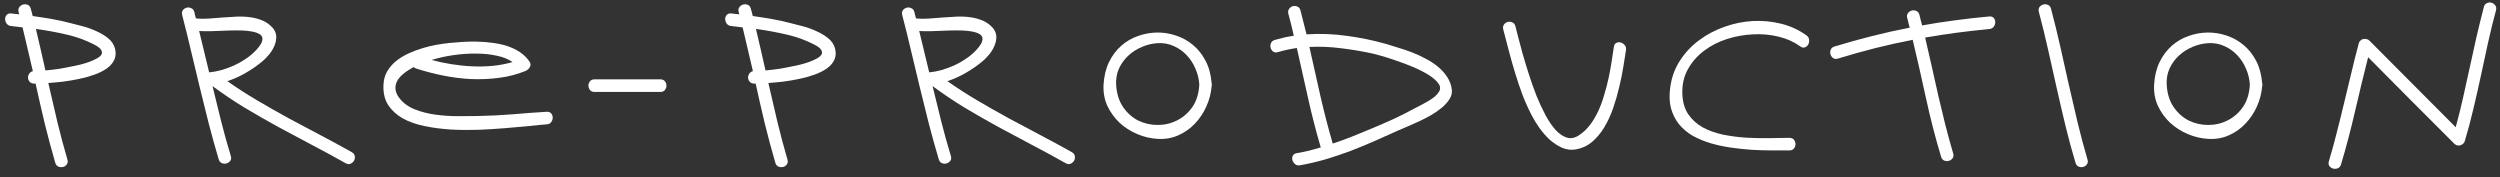
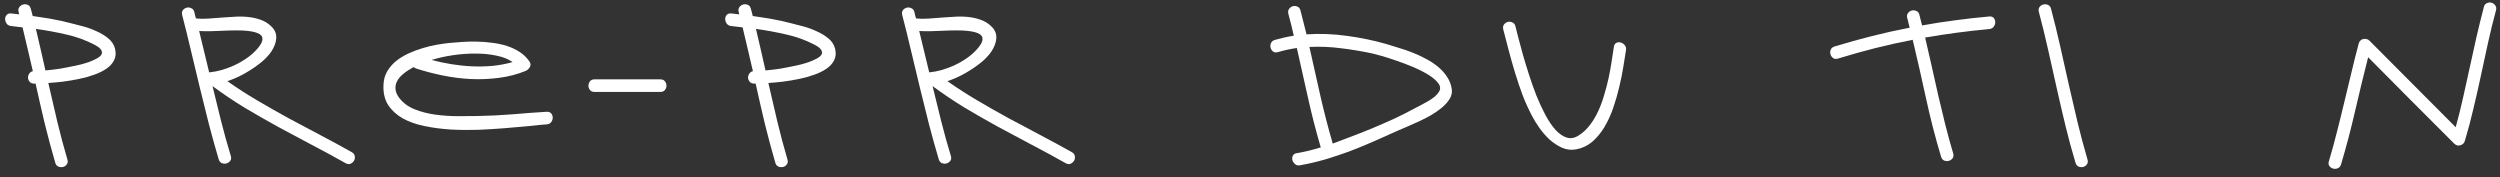
<svg xmlns="http://www.w3.org/2000/svg" width="282" height="20" viewBox="0 0 282 20" fill="none">
  <rect x="0" y="0" width="282" height="20" fill="#333333" stroke="none" />
  <path d="M8.03 2.628C8.406 2.719 8.85 2.833 9.363 2.97C9.875 3.106 10.377 3.289 10.867 3.517C11.368 3.733 11.812 4.001 12.2 4.32C12.587 4.627 12.843 5.009 12.969 5.465C13.094 5.955 13.066 6.388 12.883 6.764C12.712 7.128 12.433 7.447 12.046 7.721C11.659 7.994 11.191 8.228 10.645 8.421C10.109 8.615 9.539 8.775 8.936 8.9C8.332 9.025 7.728 9.128 7.124 9.207C6.52 9.276 5.962 9.327 5.449 9.361C5.78 10.82 6.116 12.267 6.458 13.702C6.799 15.126 7.181 16.556 7.603 17.992C7.671 18.208 7.648 18.39 7.534 18.538C7.432 18.687 7.295 18.784 7.124 18.829C6.953 18.875 6.777 18.863 6.594 18.795C6.423 18.727 6.304 18.584 6.235 18.368C5.802 16.875 5.404 15.388 5.039 13.907C4.686 12.426 4.344 10.934 4.014 9.43H3.86C3.643 9.43 3.478 9.367 3.364 9.242C3.25 9.116 3.182 8.974 3.159 8.814C3.148 8.644 3.188 8.484 3.279 8.336C3.37 8.176 3.512 8.074 3.706 8.028C3.512 7.197 3.319 6.371 3.125 5.55C2.943 4.73 2.749 3.91 2.544 3.089L1.262 2.936C1.034 2.913 0.863 2.822 0.75 2.662C0.636 2.503 0.579 2.332 0.579 2.149C0.579 1.967 0.636 1.813 0.75 1.688C0.863 1.551 1.034 1.494 1.262 1.517L2.185 1.62C2.162 1.574 2.145 1.534 2.134 1.5C2.134 1.454 2.122 1.403 2.1 1.346C2.043 1.13 2.071 0.947 2.185 0.799C2.299 0.651 2.441 0.554 2.612 0.509C2.783 0.463 2.954 0.475 3.125 0.543C3.296 0.611 3.41 0.754 3.467 0.97C3.512 1.118 3.552 1.261 3.586 1.397C3.621 1.534 3.655 1.671 3.689 1.808C4.418 1.91 5.142 2.024 5.859 2.149C6.589 2.275 7.312 2.434 8.03 2.628ZM8.32 7.447C8.503 7.413 8.742 7.362 9.038 7.293C9.346 7.214 9.653 7.123 9.961 7.02C10.28 6.906 10.57 6.781 10.832 6.644C11.106 6.507 11.3 6.359 11.414 6.2C11.527 6.04 11.533 5.864 11.431 5.67C11.339 5.476 11.089 5.271 10.679 5.055C9.676 4.531 8.611 4.143 7.483 3.893C6.355 3.63 5.21 3.42 4.048 3.26C4.242 4.046 4.424 4.827 4.595 5.602C4.777 6.376 4.954 7.157 5.125 7.943C5.671 7.897 6.207 7.835 6.731 7.755C7.266 7.664 7.796 7.561 8.32 7.447Z" fill="white" />
  <path d="M39.692 17.171C39.886 17.285 39.994 17.433 40.017 17.616C40.051 17.798 40.022 17.969 39.931 18.128C39.84 18.276 39.709 18.39 39.538 18.47C39.367 18.538 39.179 18.516 38.974 18.402C37.721 17.695 36.45 17.006 35.163 16.334C33.887 15.662 32.617 14.984 31.352 14.3C30.087 13.605 28.834 12.887 27.592 12.147C26.362 11.395 25.165 10.592 24.003 9.737C23.98 9.714 23.969 9.703 23.969 9.703C24.288 11.036 24.613 12.358 24.943 13.668C25.274 14.978 25.638 16.288 26.037 17.599C26.105 17.815 26.083 17.997 25.969 18.145C25.855 18.294 25.712 18.39 25.541 18.436C25.37 18.482 25.2 18.47 25.029 18.402C24.858 18.334 24.738 18.191 24.67 17.975C24.271 16.63 23.895 15.28 23.542 13.924C23.2 12.569 22.864 11.213 22.534 9.857C22.215 8.501 21.89 7.145 21.559 5.79C21.241 4.422 20.904 3.061 20.551 1.705C20.494 1.489 20.517 1.306 20.619 1.158C20.733 1.01 20.876 0.913 21.047 0.868C21.218 0.822 21.389 0.839 21.559 0.919C21.742 0.987 21.861 1.13 21.918 1.346C21.941 1.471 21.97 1.597 22.004 1.722C22.038 1.836 22.072 1.956 22.106 2.081C22.539 2.127 23.006 2.132 23.508 2.098C24.009 2.064 24.527 2.024 25.063 1.978C25.598 1.933 26.134 1.899 26.669 1.876C27.216 1.853 27.735 1.876 28.224 1.944C28.726 2.013 29.193 2.138 29.626 2.32C30.059 2.503 30.441 2.782 30.771 3.158C31.033 3.465 31.164 3.801 31.164 4.166C31.164 4.519 31.084 4.872 30.925 5.226C30.777 5.567 30.572 5.892 30.309 6.2C30.059 6.496 29.808 6.747 29.558 6.952C28.977 7.43 28.355 7.857 27.695 8.233C27.045 8.609 26.362 8.917 25.644 9.156C26.749 9.931 27.883 10.66 29.045 11.344C30.207 12.027 31.38 12.694 32.565 13.343C33.75 13.981 34.941 14.614 36.137 15.24C37.333 15.867 38.518 16.511 39.692 17.171ZM27.934 3.482C27.478 3.437 27.023 3.42 26.567 3.431C26.111 3.431 25.655 3.442 25.2 3.465C24.744 3.477 24.288 3.494 23.832 3.517C23.377 3.528 22.921 3.522 22.465 3.499C22.853 5.06 23.229 6.616 23.593 8.165C24.06 8.119 24.539 8.028 25.029 7.892C25.519 7.743 25.991 7.567 26.447 7.362C26.914 7.145 27.353 6.895 27.763 6.61C28.185 6.325 28.555 6.012 28.874 5.67C29.204 5.317 29.421 5.015 29.523 4.764C29.626 4.502 29.632 4.286 29.54 4.115C29.449 3.944 29.261 3.807 28.977 3.705C28.703 3.602 28.355 3.528 27.934 3.482Z" fill="white" />
  <path d="M61.664 14.027C61.163 14.061 60.508 14.124 59.699 14.215C58.89 14.295 57.995 14.374 57.015 14.454C56.047 14.534 55.027 14.597 53.956 14.642C52.897 14.676 51.849 14.665 50.812 14.608C49.775 14.54 48.789 14.409 47.855 14.215C46.921 14.021 46.106 13.731 45.411 13.343C44.716 12.944 44.17 12.438 43.771 11.822C43.383 11.207 43.212 10.449 43.258 9.549C43.281 8.991 43.418 8.495 43.668 8.062C43.93 7.618 44.261 7.231 44.66 6.9C45.07 6.57 45.531 6.285 46.044 6.046C46.556 5.807 47.081 5.607 47.616 5.448C48.163 5.277 48.698 5.146 49.222 5.055C49.747 4.963 50.225 4.895 50.658 4.85C51.102 4.804 51.592 4.764 52.128 4.73C52.675 4.696 53.233 4.684 53.803 4.696C54.384 4.707 54.965 4.753 55.546 4.832C56.127 4.901 56.679 5.02 57.203 5.191C57.727 5.362 58.206 5.59 58.639 5.875C59.072 6.16 59.437 6.519 59.733 6.952C59.869 7.157 59.881 7.362 59.767 7.567C59.653 7.761 59.499 7.903 59.306 7.994C58.36 8.381 57.357 8.644 56.298 8.78C55.249 8.917 54.184 8.963 53.102 8.917C52.031 8.86 50.966 8.723 49.906 8.507C48.858 8.29 47.861 8.028 46.915 7.721C46.813 7.675 46.727 7.624 46.659 7.567C46.226 7.795 45.85 8.04 45.531 8.302C45.212 8.552 44.973 8.826 44.813 9.122C44.654 9.407 44.585 9.709 44.608 10.028C44.631 10.347 44.762 10.671 45.001 11.002C45.434 11.583 46.015 12.022 46.744 12.318C47.485 12.614 48.277 12.819 49.12 12.933C49.963 13.047 50.8 13.104 51.632 13.104C52.475 13.104 53.216 13.098 53.854 13.087C55.164 13.064 56.463 13.001 57.75 12.899C59.049 12.785 60.354 12.688 61.664 12.608C61.892 12.597 62.063 12.66 62.177 12.796C62.291 12.933 62.347 13.093 62.347 13.275C62.347 13.446 62.291 13.611 62.177 13.771C62.063 13.93 61.892 14.015 61.664 14.027ZM57.819 7.003C57.352 6.672 56.759 6.433 56.041 6.285C55.324 6.126 54.549 6.046 53.717 6.046C52.885 6.034 52.031 6.091 51.154 6.217C50.288 6.342 49.462 6.524 48.676 6.764C49.405 6.957 50.157 7.117 50.931 7.242C51.706 7.367 52.481 7.447 53.256 7.481C54.042 7.516 54.816 7.498 55.58 7.43C56.355 7.35 57.101 7.208 57.819 7.003Z" fill="white" />
  <path d="M74.493 8.951C74.721 8.951 74.892 9.025 75.006 9.173C75.12 9.321 75.177 9.487 75.177 9.669C75.177 9.84 75.12 9.999 75.006 10.147C74.892 10.296 74.721 10.37 74.493 10.37H67.059C66.831 10.37 66.66 10.296 66.546 10.147C66.432 9.999 66.375 9.84 66.375 9.669C66.375 9.487 66.432 9.321 66.546 9.173C66.66 9.025 66.831 8.951 67.059 8.951H74.493Z" fill="white" />
  <path d="M89.253 2.628C89.629 2.719 90.073 2.833 90.586 2.97C91.099 3.106 91.6 3.289 92.09 3.517C92.591 3.733 93.036 4.001 93.423 4.32C93.81 4.627 94.067 5.009 94.192 5.465C94.317 5.955 94.289 6.388 94.106 6.764C93.936 7.128 93.656 7.447 93.269 7.721C92.882 7.994 92.415 8.228 91.868 8.421C91.332 8.615 90.763 8.775 90.159 8.9C89.555 9.025 88.951 9.128 88.347 9.207C87.743 9.276 87.185 9.327 86.672 9.361C87.003 10.82 87.339 12.267 87.681 13.702C88.023 15.126 88.404 16.556 88.826 17.992C88.894 18.208 88.871 18.39 88.757 18.538C88.655 18.687 88.518 18.784 88.347 18.829C88.176 18.875 88 18.863 87.817 18.795C87.647 18.727 87.527 18.584 87.459 18.368C87.026 16.875 86.627 15.388 86.262 13.907C85.909 12.426 85.567 10.934 85.237 9.43H85.083C84.867 9.43 84.701 9.367 84.588 9.242C84.474 9.116 84.405 8.974 84.382 8.814C84.371 8.644 84.411 8.484 84.502 8.336C84.593 8.176 84.736 8.074 84.929 8.028C84.736 7.197 84.542 6.371 84.348 5.55C84.166 4.73 83.972 3.91 83.767 3.089L82.486 2.936C82.258 2.913 82.087 2.822 81.973 2.662C81.859 2.503 81.802 2.332 81.802 2.149C81.802 1.967 81.859 1.813 81.973 1.688C82.087 1.551 82.258 1.494 82.486 1.517L83.408 1.62C83.385 1.574 83.368 1.534 83.357 1.5C83.357 1.454 83.346 1.403 83.323 1.346C83.266 1.13 83.294 0.947 83.408 0.799C83.522 0.651 83.665 0.554 83.835 0.509C84.006 0.463 84.177 0.475 84.348 0.543C84.519 0.611 84.633 0.754 84.69 0.97C84.736 1.118 84.775 1.261 84.81 1.397C84.844 1.534 84.878 1.671 84.912 1.808C85.641 1.91 86.365 2.024 87.083 2.149C87.812 2.275 88.535 2.434 89.253 2.628ZM89.544 7.447C89.726 7.413 89.965 7.362 90.261 7.293C90.569 7.214 90.877 7.123 91.184 7.02C91.503 6.906 91.794 6.781 92.056 6.644C92.329 6.507 92.523 6.359 92.637 6.2C92.751 6.04 92.756 5.864 92.654 5.67C92.563 5.476 92.312 5.271 91.902 5.055C90.899 4.531 89.834 4.143 88.706 3.893C87.578 3.63 86.433 3.42 85.271 3.26C85.465 4.046 85.647 4.827 85.818 5.602C86 6.376 86.177 7.157 86.348 7.943C86.895 7.897 87.43 7.835 87.954 7.755C88.49 7.664 89.019 7.561 89.544 7.447Z" fill="white" />
  <path d="M120.915 17.171C121.109 17.285 121.217 17.433 121.24 17.616C121.274 17.798 121.245 17.969 121.154 18.128C121.063 18.276 120.932 18.39 120.761 18.47C120.59 18.538 120.402 18.516 120.197 18.402C118.944 17.695 117.674 17.006 116.386 16.334C115.11 15.662 113.84 14.984 112.575 14.3C111.311 13.605 110.057 12.887 108.815 12.147C107.585 11.395 106.389 10.592 105.227 9.737C105.204 9.714 105.192 9.703 105.192 9.703C105.511 11.036 105.836 12.358 106.167 13.668C106.497 14.978 106.861 16.288 107.26 17.599C107.329 17.815 107.306 17.997 107.192 18.145C107.078 18.294 106.936 18.39 106.765 18.436C106.594 18.482 106.423 18.47 106.252 18.402C106.081 18.334 105.961 18.191 105.893 17.975C105.494 16.63 105.118 15.28 104.765 13.924C104.423 12.569 104.087 11.213 103.757 9.857C103.438 8.501 103.113 7.145 102.783 5.79C102.464 4.422 102.128 3.061 101.774 1.705C101.717 1.489 101.74 1.306 101.843 1.158C101.957 1.01 102.099 0.913 102.27 0.868C102.441 0.822 102.612 0.839 102.783 0.919C102.965 0.987 103.085 1.13 103.142 1.346C103.164 1.471 103.193 1.597 103.227 1.722C103.261 1.836 103.295 1.956 103.33 2.081C103.763 2.127 104.23 2.132 104.731 2.098C105.232 2.064 105.751 2.024 106.286 1.978C106.822 1.933 107.357 1.899 107.893 1.876C108.439 1.853 108.958 1.876 109.448 1.944C109.949 2.013 110.416 2.138 110.849 2.32C111.282 2.503 111.664 2.782 111.994 3.158C112.256 3.465 112.387 3.801 112.387 4.166C112.387 4.519 112.307 4.872 112.148 5.226C112 5.567 111.795 5.892 111.533 6.2C111.282 6.496 111.031 6.747 110.781 6.952C110.2 7.43 109.579 7.857 108.918 8.233C108.269 8.609 107.585 8.917 106.867 9.156C107.972 9.931 109.106 10.66 110.268 11.344C111.43 12.027 112.604 12.694 113.789 13.343C114.973 13.981 116.164 14.614 117.36 15.24C118.557 15.867 119.742 16.511 120.915 17.171ZM109.157 3.482C108.701 3.437 108.246 3.42 107.79 3.431C107.334 3.431 106.879 3.442 106.423 3.465C105.967 3.477 105.511 3.494 105.056 3.517C104.6 3.528 104.144 3.522 103.688 3.499C104.076 5.06 104.452 6.616 104.816 8.165C105.284 8.119 105.762 8.028 106.252 7.892C106.742 7.743 107.215 7.567 107.67 7.362C108.138 7.145 108.576 6.895 108.986 6.61C109.408 6.325 109.778 6.012 110.097 5.67C110.428 5.317 110.644 5.015 110.747 4.764C110.849 4.502 110.855 4.286 110.764 4.115C110.673 3.944 110.485 3.807 110.2 3.705C109.926 3.602 109.579 3.528 109.157 3.482Z" fill="white" />
-   <path d="M136.666 9.771C136.598 10.546 136.399 11.298 136.068 12.027C135.749 12.745 135.322 13.383 134.787 13.941C134.262 14.5 133.642 14.938 132.924 15.257C132.217 15.576 131.443 15.713 130.6 15.667C129.802 15.622 129.027 15.44 128.275 15.121C127.523 14.802 126.857 14.374 126.276 13.839C125.706 13.292 125.25 12.66 124.909 11.942C124.578 11.213 124.436 10.415 124.481 9.549C124.538 8.581 124.743 7.732 125.097 7.003C125.461 6.262 125.923 5.647 126.481 5.157C127.039 4.667 127.666 4.303 128.361 4.063C129.056 3.813 129.768 3.682 130.497 3.67C131.226 3.659 131.944 3.773 132.65 4.012C133.357 4.24 133.995 4.593 134.564 5.072C135.134 5.539 135.607 6.131 135.983 6.849C136.359 7.555 136.587 8.387 136.666 9.344C136.689 9.435 136.701 9.504 136.701 9.549C136.701 9.606 136.689 9.68 136.666 9.771ZM125.9 9.549C125.957 10.552 126.219 11.395 126.686 12.079C127.153 12.751 127.723 13.258 128.395 13.6C129.079 13.93 129.808 14.095 130.582 14.095C131.369 14.095 132.098 13.924 132.77 13.582C133.454 13.241 134.029 12.739 134.496 12.079C134.963 11.406 135.225 10.563 135.282 9.549C135.248 8.934 135.106 8.342 134.855 7.772C134.616 7.191 134.291 6.684 133.881 6.251C133.471 5.807 132.986 5.459 132.428 5.208C131.87 4.946 131.26 4.832 130.6 4.867C129.984 4.901 129.386 5.043 128.805 5.294C128.235 5.533 127.728 5.858 127.284 6.268C126.84 6.678 126.487 7.162 126.225 7.721C125.974 8.279 125.866 8.888 125.9 9.549Z" fill="white" />
-   <path d="M163.765 10.096C163.811 10.472 163.726 10.831 163.509 11.173C163.304 11.503 163.019 11.822 162.655 12.13C162.29 12.438 161.874 12.728 161.407 13.001C160.94 13.264 160.473 13.503 160.006 13.719C159.539 13.936 159.1 14.129 158.69 14.3C158.291 14.471 157.972 14.608 157.733 14.71C156.855 15.109 155.961 15.508 155.05 15.907C154.15 16.305 153.238 16.681 152.315 17.035C151.392 17.376 150.458 17.69 149.512 17.975C148.567 18.248 147.616 18.47 146.658 18.641C146.431 18.687 146.243 18.647 146.095 18.521C145.946 18.396 145.844 18.248 145.787 18.077C145.741 17.906 145.753 17.741 145.821 17.581C145.901 17.411 146.055 17.308 146.283 17.274C146.738 17.194 147.188 17.103 147.633 17C148.088 16.887 148.538 16.761 148.983 16.625C148.436 14.767 147.957 12.91 147.547 11.053C147.137 9.185 146.715 7.305 146.283 5.414C145.576 5.516 144.87 5.67 144.163 5.875C143.947 5.943 143.765 5.926 143.617 5.824C143.468 5.71 143.372 5.567 143.326 5.396C143.28 5.226 143.292 5.055 143.36 4.884C143.429 4.701 143.571 4.576 143.787 4.508C144.141 4.405 144.494 4.314 144.847 4.234C145.212 4.155 145.576 4.086 145.941 4.029C145.85 3.619 145.753 3.209 145.65 2.799C145.548 2.377 145.439 1.961 145.325 1.551C145.269 1.335 145.297 1.152 145.411 1.004C145.525 0.845 145.667 0.742 145.838 0.697C146.009 0.651 146.18 0.668 146.351 0.748C146.522 0.816 146.636 0.959 146.693 1.175C146.818 1.631 146.932 2.081 147.034 2.525C147.148 2.97 147.262 3.42 147.376 3.875C148.892 3.773 150.413 3.83 151.939 4.046C153.466 4.251 154.93 4.553 156.331 4.952C156.753 5.077 157.214 5.22 157.716 5.379C158.228 5.527 158.747 5.704 159.271 5.909C159.806 6.114 160.325 6.353 160.826 6.627C161.339 6.889 161.8 7.191 162.21 7.533C162.62 7.874 162.962 8.256 163.236 8.678C163.52 9.099 163.697 9.572 163.765 10.096ZM162.33 10.335C162.512 10.016 162.478 9.697 162.227 9.378C161.977 9.048 161.601 8.729 161.099 8.421C160.598 8.114 160.023 7.823 159.373 7.55C158.724 7.276 158.092 7.037 157.476 6.832C156.861 6.616 156.309 6.439 155.819 6.302C155.34 6.165 155.021 6.08 154.862 6.046C153.711 5.795 152.532 5.596 151.324 5.448C150.116 5.288 148.909 5.237 147.701 5.294C148.123 7.128 148.533 8.957 148.931 10.78C149.342 12.591 149.809 14.397 150.333 16.197C151.085 15.947 151.82 15.679 152.537 15.394C153.267 15.098 153.99 14.802 154.708 14.505C155.551 14.152 156.388 13.788 157.22 13.412C158.052 13.024 158.872 12.608 159.681 12.164C159.875 12.062 160.097 11.947 160.347 11.822C160.61 11.685 160.866 11.543 161.117 11.395C161.367 11.247 161.601 11.087 161.817 10.916C162.034 10.734 162.205 10.54 162.33 10.335Z" fill="white" />
+   <path d="M163.765 10.096C163.811 10.472 163.726 10.831 163.509 11.173C163.304 11.503 163.019 11.822 162.655 12.13C162.29 12.438 161.874 12.728 161.407 13.001C160.94 13.264 160.473 13.503 160.006 13.719C159.539 13.936 159.1 14.129 158.69 14.3C158.291 14.471 157.972 14.608 157.733 14.71C156.855 15.109 155.961 15.508 155.05 15.907C154.15 16.305 153.238 16.681 152.315 17.035C151.392 17.376 150.458 17.69 149.512 17.975C148.567 18.248 147.616 18.47 146.658 18.641C146.431 18.687 146.243 18.647 146.095 18.521C145.946 18.396 145.844 18.248 145.787 18.077C145.741 17.906 145.753 17.741 145.821 17.581C145.901 17.411 146.055 17.308 146.283 17.274C146.738 17.194 147.188 17.103 147.633 17C148.088 16.887 148.538 16.761 148.983 16.625C148.436 14.767 147.957 12.91 147.547 11.053C147.137 9.185 146.715 7.305 146.283 5.414C145.576 5.516 144.87 5.67 144.163 5.875C143.947 5.943 143.765 5.926 143.617 5.824C143.468 5.71 143.372 5.567 143.326 5.396C143.28 5.226 143.292 5.055 143.36 4.884C143.429 4.701 143.571 4.576 143.787 4.508C144.141 4.405 144.494 4.314 144.847 4.234C145.212 4.155 145.576 4.086 145.941 4.029C145.85 3.619 145.753 3.209 145.65 2.799C145.548 2.377 145.439 1.961 145.325 1.551C145.269 1.335 145.297 1.152 145.411 1.004C145.525 0.845 145.667 0.742 145.838 0.697C146.009 0.651 146.18 0.668 146.351 0.748C146.522 0.816 146.636 0.959 146.693 1.175C146.818 1.631 146.932 2.081 147.034 2.525C147.148 2.97 147.262 3.42 147.376 3.875C148.892 3.773 150.413 3.83 151.939 4.046C153.466 4.251 154.93 4.553 156.331 4.952C156.753 5.077 157.214 5.22 157.716 5.379C158.228 5.527 158.747 5.704 159.271 5.909C159.806 6.114 160.325 6.353 160.826 6.627C161.339 6.889 161.8 7.191 162.21 7.533C162.62 7.874 162.962 8.256 163.236 8.678C163.52 9.099 163.697 9.572 163.765 10.096ZM162.33 10.335C162.512 10.016 162.478 9.697 162.227 9.378C161.977 9.048 161.601 8.729 161.099 8.421C160.598 8.114 160.023 7.823 159.373 7.55C158.724 7.276 158.092 7.037 157.476 6.832C156.861 6.616 156.309 6.439 155.819 6.302C155.34 6.165 155.021 6.08 154.862 6.046C153.711 5.795 152.532 5.596 151.324 5.448C150.116 5.288 148.909 5.237 147.701 5.294C148.123 7.128 148.533 8.957 148.931 10.78C149.342 12.591 149.809 14.397 150.333 16.197C153.267 15.098 153.99 14.802 154.708 14.505C155.551 14.152 156.388 13.788 157.22 13.412C158.052 13.024 158.872 12.608 159.681 12.164C159.875 12.062 160.097 11.947 160.347 11.822C160.61 11.685 160.866 11.543 161.117 11.395C161.367 11.247 161.601 11.087 161.817 10.916C162.034 10.734 162.205 10.54 162.33 10.335Z" fill="white" />
  <path d="M169.571 3.329C169.514 3.112 169.536 2.93 169.639 2.782C169.753 2.622 169.895 2.52 170.066 2.474C170.237 2.429 170.408 2.446 170.579 2.525C170.761 2.594 170.881 2.736 170.938 2.953C171.006 3.203 171.109 3.608 171.245 4.166C171.382 4.713 171.553 5.351 171.758 6.08C171.963 6.798 172.197 7.567 172.459 8.387C172.721 9.207 173.006 10.011 173.313 10.797C173.632 11.583 173.974 12.318 174.339 13.001C174.703 13.674 175.085 14.232 175.484 14.676C175.894 15.109 176.321 15.394 176.765 15.531C177.21 15.656 177.665 15.559 178.133 15.24C178.6 14.933 179.01 14.545 179.363 14.078C179.716 13.611 180.024 13.093 180.286 12.523C180.548 11.953 180.77 11.349 180.952 10.711C181.146 10.073 181.311 9.441 181.448 8.814C181.585 8.176 181.699 7.555 181.79 6.952C181.881 6.348 181.966 5.79 182.046 5.277C182.08 5.049 182.177 4.901 182.337 4.832C182.496 4.753 182.661 4.741 182.832 4.798C183.003 4.844 183.151 4.946 183.277 5.106C183.402 5.254 183.447 5.436 183.413 5.653C183.334 6.2 183.231 6.838 183.106 7.567C182.992 8.296 182.838 9.054 182.644 9.84C182.462 10.626 182.234 11.412 181.961 12.198C181.687 12.984 181.357 13.702 180.969 14.351C180.582 14.989 180.126 15.536 179.602 15.992C179.078 16.436 178.474 16.721 177.791 16.847C177.232 16.949 176.697 16.887 176.184 16.659C175.683 16.431 175.216 16.123 174.783 15.736C174.361 15.337 173.98 14.898 173.638 14.42C173.296 13.93 173.017 13.474 172.8 13.053C172.402 12.289 172.049 11.509 171.741 10.711C171.445 9.914 171.171 9.105 170.921 8.285C170.67 7.464 170.436 6.644 170.22 5.824C170.003 4.992 169.787 4.16 169.571 3.329Z" fill="white" />
-   <path d="M201.848 16.966C201.244 16.966 200.577 16.966 199.848 16.966C199.119 16.966 198.361 16.944 197.575 16.898C196.789 16.841 195.997 16.756 195.2 16.642C194.414 16.528 193.656 16.362 192.927 16.146C192.209 15.93 191.543 15.65 190.927 15.309C190.324 14.955 189.811 14.522 189.389 14.01C188.979 13.497 188.677 12.893 188.484 12.198C188.301 11.503 188.278 10.694 188.415 9.771C188.575 8.666 188.945 7.675 189.526 6.798C190.107 5.909 190.825 5.151 191.679 4.525C192.534 3.887 193.485 3.386 194.533 3.021C195.581 2.645 196.647 2.429 197.729 2.372C198.811 2.315 199.877 2.417 200.925 2.679C201.973 2.941 202.924 3.38 203.779 3.995C203.961 4.132 204.058 4.297 204.069 4.491C204.092 4.684 204.058 4.861 203.967 5.02C203.887 5.169 203.762 5.277 203.591 5.345C203.42 5.402 203.243 5.362 203.061 5.226C202.366 4.724 201.552 4.36 200.617 4.132C199.683 3.904 198.72 3.818 197.729 3.875C196.738 3.921 195.758 4.098 194.79 4.405C193.833 4.713 192.978 5.151 192.226 5.721C191.474 6.279 190.87 6.963 190.415 7.772C189.959 8.569 189.742 9.481 189.765 10.506C189.788 11.463 190.01 12.255 190.432 12.882C190.853 13.497 191.4 13.993 192.072 14.369C192.745 14.733 193.508 15.007 194.362 15.189C195.217 15.36 196.088 15.474 196.977 15.531C197.866 15.576 198.732 15.593 199.575 15.582C200.429 15.559 201.187 15.548 201.848 15.548C202.076 15.548 202.247 15.622 202.36 15.77C202.474 15.918 202.531 16.083 202.531 16.266C202.531 16.436 202.474 16.596 202.36 16.744C202.247 16.892 202.076 16.966 201.848 16.966Z" fill="white" />
  <path d="M224.384 1.859C224.612 1.836 224.783 1.893 224.896 2.03C225.01 2.166 225.067 2.326 225.067 2.508C225.067 2.679 225.01 2.844 224.896 3.004C224.783 3.163 224.612 3.255 224.384 3.277C223.153 3.391 221.94 3.528 220.744 3.687C219.547 3.847 218.351 4.029 217.155 4.234C217.417 5.328 217.667 6.422 217.907 7.516C218.146 8.609 218.391 9.703 218.642 10.797C218.892 11.879 219.154 12.967 219.428 14.061C219.701 15.143 219.997 16.22 220.316 17.291C220.385 17.519 220.362 17.707 220.248 17.855C220.134 18.003 219.992 18.1 219.821 18.145C219.65 18.191 219.479 18.18 219.308 18.111C219.137 18.043 219.018 17.895 218.949 17.667C218.3 15.502 217.736 13.315 217.257 11.104C216.779 8.894 216.278 6.69 215.753 4.491C214.329 4.764 212.917 5.077 211.515 5.431C210.125 5.784 208.724 6.177 207.311 6.61C207.095 6.678 206.912 6.655 206.764 6.541C206.616 6.428 206.519 6.285 206.474 6.114C206.428 5.943 206.439 5.772 206.508 5.602C206.576 5.431 206.719 5.311 206.935 5.243C208.359 4.81 209.772 4.417 211.173 4.063C212.575 3.71 213.987 3.397 215.412 3.123C215.366 2.941 215.32 2.765 215.275 2.594C215.241 2.411 215.195 2.229 215.138 2.047C215.081 1.83 215.104 1.648 215.207 1.5C215.32 1.34 215.463 1.238 215.634 1.192C215.805 1.147 215.976 1.158 216.146 1.227C216.329 1.295 216.448 1.437 216.505 1.654C216.562 1.859 216.614 2.064 216.659 2.269C216.705 2.474 216.756 2.673 216.813 2.867C218.066 2.639 219.319 2.446 220.573 2.286C221.826 2.115 223.096 1.973 224.384 1.859Z" fill="white" />
  <path d="M229.984 1.346C229.927 1.13 229.95 0.947 230.052 0.799C230.166 0.651 230.309 0.554 230.479 0.509C230.65 0.463 230.821 0.475 230.992 0.543C231.174 0.611 231.294 0.754 231.351 0.97C231.727 2.383 232.074 3.801 232.393 5.226C232.712 6.65 233.031 8.074 233.35 9.498C233.67 10.922 234 12.346 234.342 13.771C234.684 15.183 235.059 16.59 235.47 17.992C235.538 18.208 235.515 18.39 235.401 18.538C235.299 18.687 235.162 18.784 234.991 18.829C234.82 18.875 234.649 18.863 234.478 18.795C234.308 18.727 234.188 18.584 234.12 18.368C233.698 16.966 233.316 15.559 232.975 14.146C232.633 12.722 232.302 11.298 231.983 9.874C231.664 8.45 231.345 7.026 231.026 5.602C230.707 4.177 230.36 2.759 229.984 1.346Z" fill="white" />
-   <path d="M255.169 9.771C255.1 10.546 254.901 11.298 254.571 12.027C254.252 12.745 253.824 13.383 253.289 13.941C252.765 14.5 252.144 14.938 251.426 15.257C250.72 15.576 249.945 15.713 249.102 15.667C248.304 15.622 247.53 15.44 246.778 15.121C246.026 14.802 245.359 14.374 244.778 13.839C244.208 13.292 243.753 12.66 243.411 11.942C243.081 11.213 242.938 10.415 242.984 9.549C243.041 8.581 243.246 7.732 243.599 7.003C243.964 6.262 244.425 5.647 244.983 5.157C245.541 4.667 246.168 4.303 246.863 4.063C247.558 3.813 248.27 3.682 248.999 3.67C249.728 3.659 250.446 3.773 251.153 4.012C251.859 4.24 252.497 4.593 253.067 5.072C253.636 5.539 254.109 6.131 254.485 6.849C254.861 7.555 255.089 8.387 255.169 9.344C255.192 9.435 255.203 9.504 255.203 9.549C255.203 9.606 255.192 9.68 255.169 9.771ZM244.402 9.549C244.459 10.552 244.721 11.395 245.188 12.079C245.655 12.751 246.225 13.258 246.897 13.6C247.581 13.93 248.31 14.095 249.085 14.095C249.871 14.095 250.6 13.924 251.272 13.582C251.956 13.241 252.531 12.739 252.998 12.079C253.465 11.406 253.728 10.563 253.784 9.549C253.75 8.934 253.608 8.342 253.357 7.772C253.118 7.191 252.793 6.684 252.383 6.251C251.973 5.807 251.489 5.459 250.93 5.208C250.372 4.946 249.763 4.832 249.102 4.867C248.487 4.901 247.888 5.043 247.307 5.294C246.738 5.533 246.231 5.858 245.786 6.268C245.342 6.678 244.989 7.162 244.727 7.721C244.476 8.279 244.368 8.888 244.402 9.549Z" fill="white" />
  <path d="M278.03 15.907C277.995 16.032 277.933 16.135 277.842 16.214C277.75 16.294 277.648 16.351 277.534 16.385C277.42 16.419 277.3 16.425 277.175 16.402C277.061 16.368 276.953 16.305 276.85 16.214C275.221 14.585 273.598 12.961 271.98 11.344C270.373 9.714 268.755 8.085 267.126 6.456C266.614 8.473 266.124 10.495 265.656 12.523C265.189 14.551 264.66 16.562 264.067 18.556C263.999 18.772 263.873 18.915 263.691 18.983C263.52 19.051 263.349 19.063 263.178 19.017C263.008 18.971 262.865 18.875 262.751 18.727C262.649 18.578 262.632 18.396 262.7 18.18C263.03 17.086 263.332 15.986 263.606 14.881C263.891 13.776 264.164 12.671 264.426 11.566C264.699 10.449 264.967 9.338 265.229 8.233C265.491 7.117 265.77 6.006 266.067 4.901C266.101 4.764 266.163 4.656 266.255 4.576C266.346 4.485 266.448 4.428 266.562 4.405C266.688 4.371 266.813 4.371 266.938 4.405C267.064 4.428 267.172 4.485 267.263 4.576C268.892 6.217 270.516 7.846 272.134 9.464C273.751 11.082 275.375 12.711 277.004 14.351C277.312 13.235 277.591 12.113 277.842 10.985C278.104 9.845 278.354 8.712 278.594 7.584C278.844 6.445 279.095 5.311 279.345 4.183C279.608 3.044 279.887 1.91 280.183 0.782C280.24 0.566 280.354 0.423 280.525 0.355C280.696 0.275 280.866 0.258 281.037 0.304C281.208 0.349 281.351 0.452 281.465 0.611C281.579 0.759 281.607 0.942 281.55 1.158C281.22 2.377 280.918 3.608 280.644 4.85C280.382 6.08 280.115 7.316 279.841 8.558C279.579 9.789 279.3 11.019 279.004 12.249C278.719 13.48 278.394 14.699 278.03 15.907Z" fill="white" />
</svg>